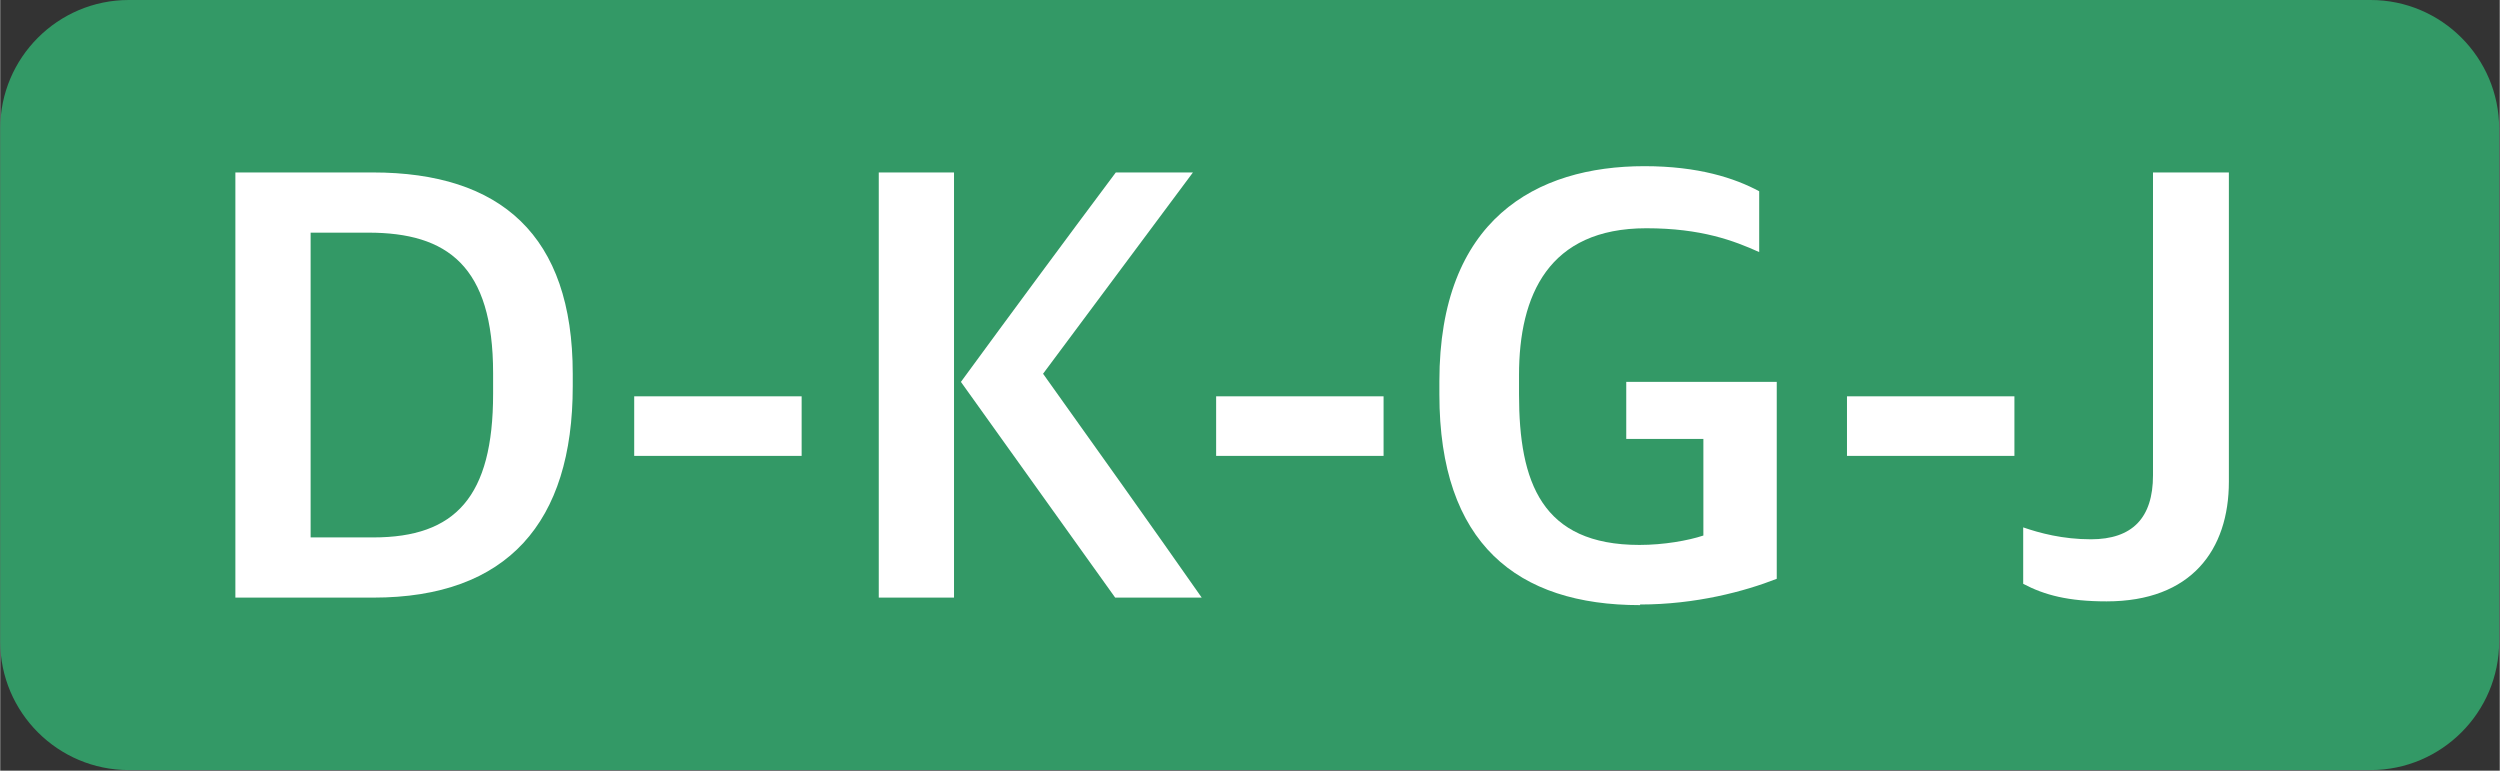
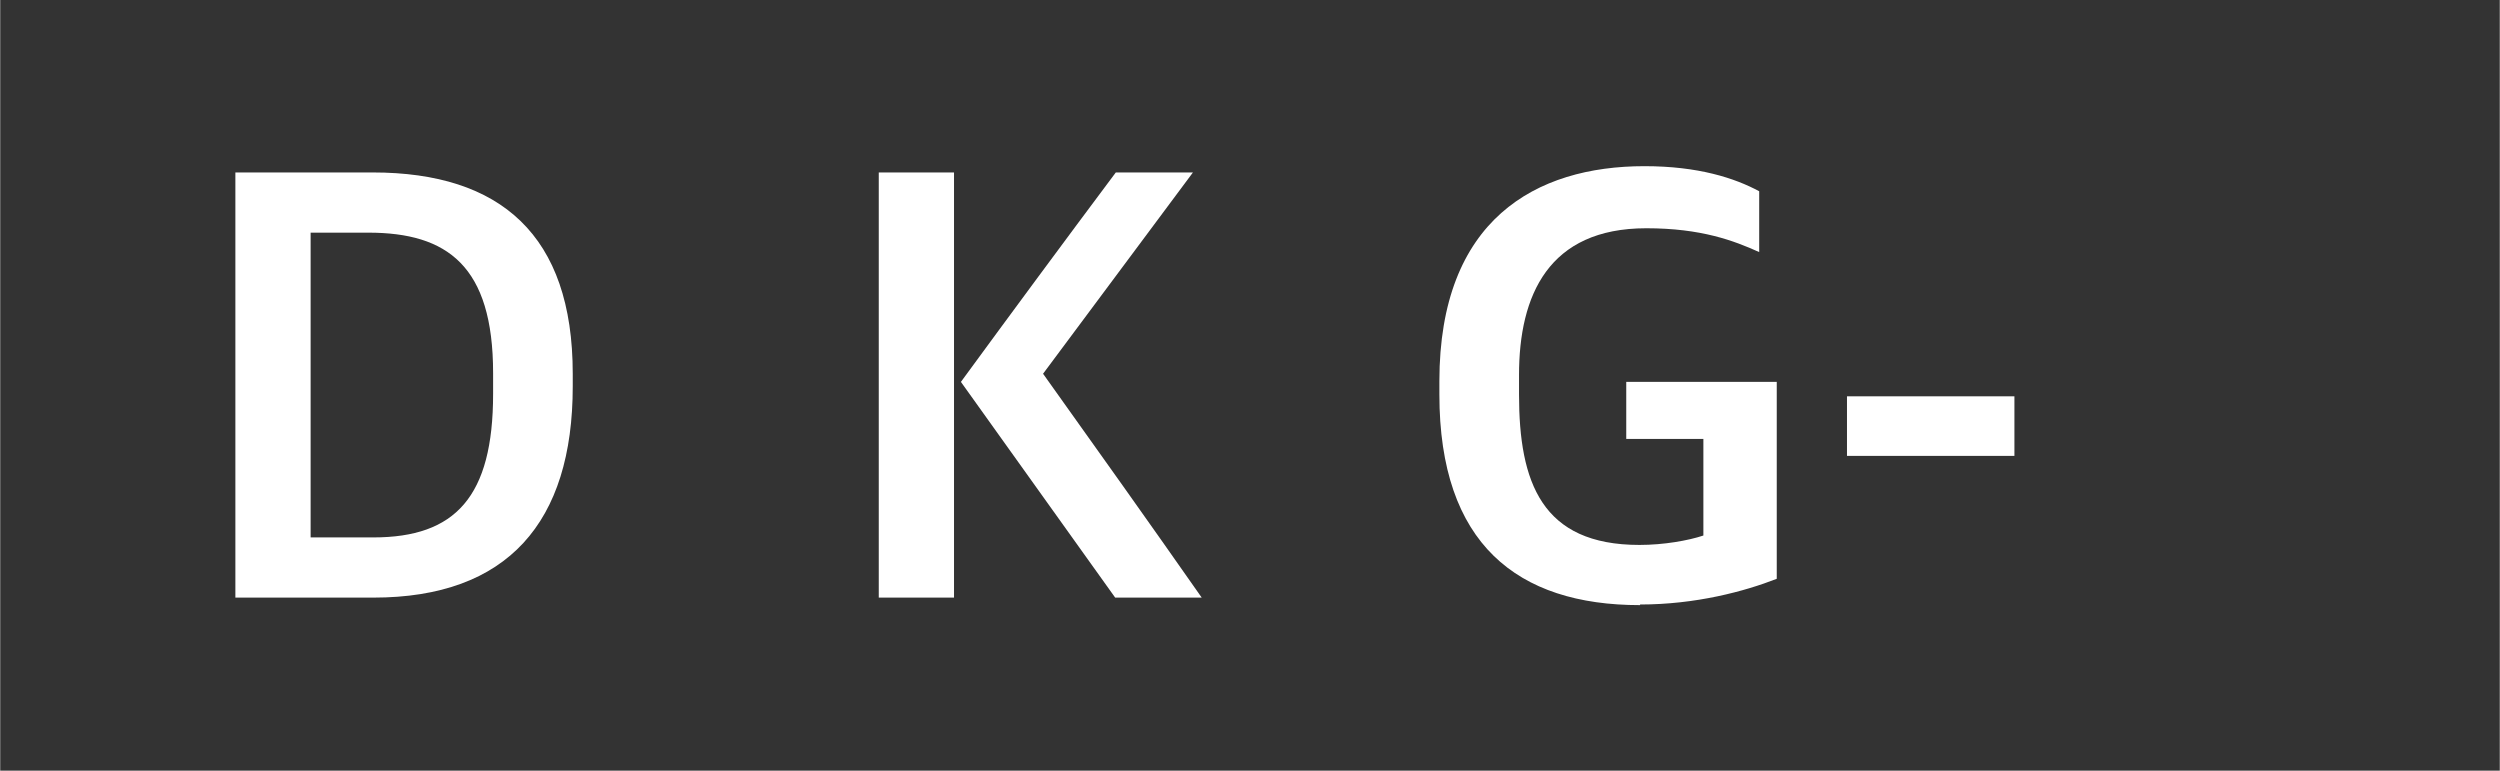
<svg xmlns="http://www.w3.org/2000/svg" xml:space="preserve" width="41.197mm" height="12.7mm" version="1.1" style="shape-rendering:geometricPrecision; text-rendering:geometricPrecision; image-rendering:optimizeQuality; fill-rule:evenodd; clip-rule:evenodd" viewBox="0 0 39.86 12.29">
  <rect x="0" y="0" width="39.86" height="12.29" fill="#333333" stroke="none" />
  <defs>
    <style type="text/css"> .fil0 {fill:#339966} .fil1 {fill:white;fill-rule:nonzero} </style>
  </defs>
  <g id="Слой_x0020_1">
-     <path class="fil0" d="M2.05 0l35.75 0c1.13,0 2.05,0.92 2.05,2.05l0 8.18c0,1.13 -0.92,2.05 -2.05,2.05l-35.75 0c-1.13,0 -2.05,-0.92 -2.05,-2.05l0 -8.18c0,-1.13 0.92,-2.05 2.05,-2.05z" />
    <path class="fil1" d="M3.75 9.53l2.2 0c2.14,0 3.18,-1.2 3.18,-3.37l0 -0.2c0,-2.21 -1.15,-3.21 -3.19,-3.21l-2.19 0 0 6.78zm1.2 -0.96l0 -4.86 0.92 0c1.26,0 1.99,0.53 1.99,2.24l0 0.33c0,1.64 -0.6,2.29 -1.91,2.29l-1.01 0z" />
-     <polygon id="_1" class="fil1" points="10.11,7.27 12.78,7.27 12.78,6.32 10.11,6.32 " />
-     <path id="_2" class="fil1" d="M17.78 9.53l1.38 0c-0.84,-1.2 -1.68,-2.38 -2.53,-3.57l2.39 -3.21 -1.23 0c-0.83,1.11 -1.65,2.22 -2.47,3.34l2.46 3.44zm-3.77 0l1.2 0 0 -6.78 -1.2 0 0 6.78z" />
-     <polygon id="_3" class="fil1" points="19.39,7.27 22.06,7.27 22.06,6.32 19.39,6.32 " />
+     <path id="_2" class="fil1" d="M17.78 9.53l1.38 0c-0.84,-1.2 -1.68,-2.38 -2.53,-3.57l2.39 -3.21 -1.23 0c-0.83,1.11 -1.65,2.22 -2.47,3.34l2.46 3.44m-3.77 0l1.2 0 0 -6.78 -1.2 0 0 6.78z" />
    <path id="_4" class="fil1" d="M26.15 9.64c0.89,0 1.67,-0.21 2.18,-0.41l0 -3.14 -2.4 0 0 0.91 1.23 0 0 1.54c-0.24,0.08 -0.63,0.15 -1.02,0.15 -1.56,0 -1.92,-1 -1.92,-2.4l0 -0.31c0,-1.27 0.47,-2.34 2.03,-2.34 0.88,0 1.4,0.2 1.8,0.38l0 -0.97c-0.39,-0.21 -0.97,-0.4 -1.83,-0.4 -1.73,0 -3.27,0.85 -3.27,3.43l0 0.21c0,2.38 1.24,3.36 3.2,3.36z" />
    <polygon id="_5" class="fil1" points="29.45,7.27 32.12,7.27 32.12,6.32 29.45,6.32 " />
-     <path id="_6" class="fil1" d="M33.59 9.59c1.35,0 1.95,-0.82 1.95,-1.91l0 -4.93 -1.21 0 0 4.83c0,0.68 -0.33,1.02 -0.99,1.02 -0.45,0 -0.82,-0.1 -1.08,-0.19l0 0.9c0.34,0.18 0.72,0.28 1.33,0.28z" />
  </g>
</svg>